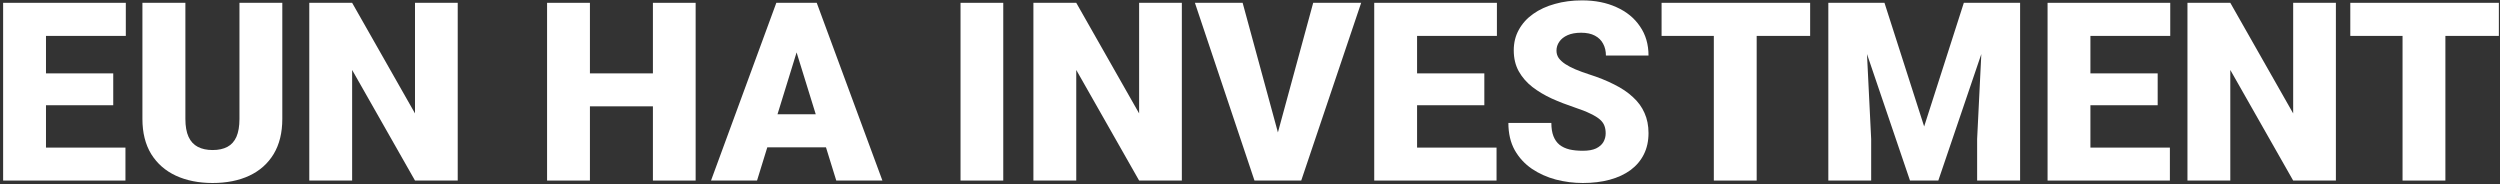
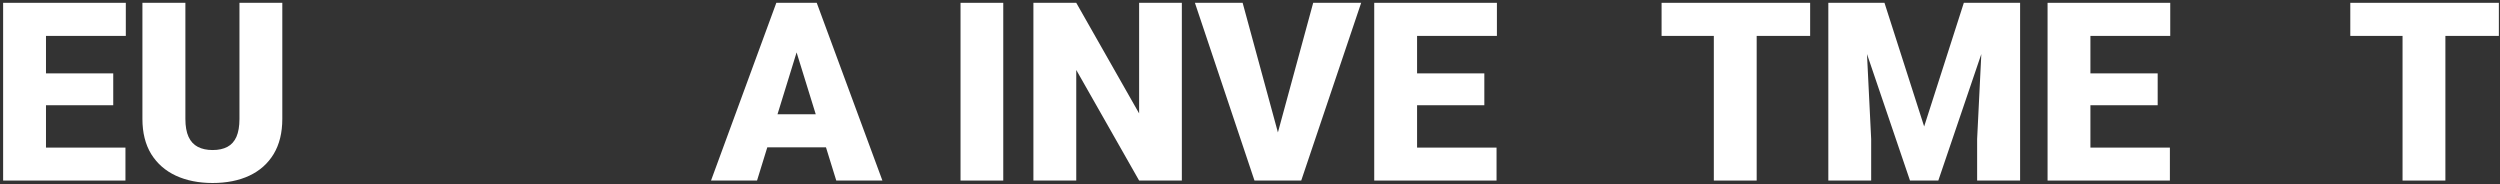
<svg xmlns="http://www.w3.org/2000/svg" width="720" height="53" viewBox="0 0 720 53" fill="none">
  <rect x="0" y="0" width="720" height="53" fill="#333333" stroke="none" />
  <path d="M36.129 42.508V52H8.848V42.508H36.129ZM13.242 0.812V52H0.902V0.812H13.242ZM32.613 21.133V30.309H8.848V21.133H32.613ZM36.234 0.812V10.34H8.848V0.812H36.234Z" fill="white" />
  <path d="M68.965 0.812H81.305V34.246C81.305 38.23 80.473 41.605 78.809 44.371C77.144 47.113 74.812 49.188 71.812 50.594C68.812 52 65.285 52.703 61.23 52.703C57.223 52.703 53.695 52 50.648 50.594C47.625 49.188 45.258 47.113 43.547 44.371C41.859 41.605 41.016 38.23 41.016 34.246V0.812H53.391V34.246C53.391 36.355 53.695 38.078 54.305 39.414C54.914 40.727 55.805 41.688 56.977 42.297C58.148 42.906 59.566 43.211 61.23 43.211C62.918 43.211 64.336 42.906 65.484 42.297C66.633 41.688 67.5 40.727 68.086 39.414C68.672 38.078 68.965 36.355 68.965 34.246V0.812Z" fill="white" />
-   <path d="M131.824 0.812V52H119.52L101.414 20.148V52H89.074V0.812H101.414L119.52 32.664V0.812H131.824Z" fill="white" />
-   <path d="M192.047 21.133V30.625H165.785V21.133H192.047ZM169.898 0.812V52H157.559V0.812H169.898ZM200.344 0.812V52H188.039V0.812H200.344Z" fill="white" />
  <path d="M230.508 11.57L218.027 52H204.773L223.582 0.812H231.984L230.508 11.57ZM240.844 52L228.328 11.57L226.711 0.812H235.219L254.133 52H240.844ZM240.352 32.91V42.438H214.09V32.91H240.352Z" fill="white" />
  <path d="M288.938 0.812V52H276.633V0.812H288.938Z" fill="white" />
  <path d="M340.371 0.812V52H328.066L309.961 20.148V52H297.621V0.812H309.961L328.066 32.664V0.812H340.371Z" fill="white" />
  <path d="M367.547 39.941L378.199 0.812H392.016L374.754 52H365.824L367.547 39.941ZM357.879 0.812L368.531 39.941L370.324 52H361.289L344.133 0.812H357.879Z" fill="white" />
  <path d="M431.004 42.508V52H403.723V42.508H431.004ZM408.117 0.812V52H395.777V0.812H408.117ZM427.488 21.133V30.309H403.723V21.133H427.488ZM431.109 0.812V10.34H403.723V0.812H431.109Z" fill="white" />
-   <path d="M462.434 38.395C462.434 37.598 462.316 36.883 462.082 36.25C461.848 35.594 461.414 34.984 460.781 34.422C460.148 33.859 459.234 33.297 458.039 32.734C456.867 32.148 455.32 31.539 453.398 30.906C451.148 30.156 448.98 29.312 446.895 28.375C444.809 27.414 442.945 26.301 441.305 25.035C439.664 23.746 438.363 22.246 437.402 20.535C436.441 18.801 435.961 16.785 435.961 14.488C435.961 12.285 436.453 10.305 437.438 8.547C438.422 6.766 439.793 5.254 441.551 4.012C443.332 2.746 445.418 1.785 447.809 1.129C450.199 0.449 452.812 0.109 455.648 0.109C459.398 0.109 462.703 0.766 465.562 2.078C468.445 3.367 470.695 5.207 472.312 7.598C473.953 9.965 474.773 12.766 474.773 16H462.504C462.504 14.711 462.234 13.574 461.695 12.59C461.18 11.605 460.395 10.832 459.34 10.27C458.285 9.707 456.961 9.426 455.367 9.426C453.82 9.426 452.52 9.66 451.465 10.129C450.41 10.598 449.613 11.23 449.074 12.027C448.535 12.801 448.266 13.656 448.266 14.594C448.266 15.367 448.477 16.07 448.898 16.703C449.344 17.312 449.965 17.887 450.762 18.426C451.582 18.965 452.566 19.48 453.715 19.973C454.887 20.465 456.199 20.945 457.652 21.414C460.371 22.281 462.785 23.254 464.895 24.332C467.027 25.387 468.82 26.594 470.273 27.953C471.75 29.289 472.863 30.812 473.613 32.523C474.387 34.234 474.773 36.168 474.773 38.324C474.773 40.621 474.328 42.66 473.438 44.441C472.547 46.223 471.27 47.734 469.605 48.977C467.941 50.195 465.949 51.121 463.629 51.754C461.309 52.387 458.719 52.703 455.859 52.703C453.234 52.703 450.645 52.375 448.09 51.719C445.559 51.039 443.262 50.008 441.199 48.625C439.137 47.219 437.484 45.426 436.242 43.246C435.023 41.043 434.414 38.43 434.414 35.406H446.789C446.789 36.906 446.988 38.172 447.387 39.203C447.785 40.234 448.371 41.066 449.145 41.699C449.918 42.309 450.867 42.754 451.992 43.035C453.117 43.293 454.406 43.422 455.859 43.422C457.43 43.422 458.695 43.199 459.656 42.754C460.617 42.285 461.32 41.676 461.766 40.926C462.211 40.152 462.434 39.309 462.434 38.395Z" fill="white" />
  <path d="M505.922 0.812V52H493.582V0.812H505.922ZM521.32 0.812V10.34H478.535V0.812H521.32Z" fill="white" />
  <path d="M532.676 0.812H542.73L554.156 36.426L565.582 0.812H575.637L558.234 52H550.078L532.676 0.812ZM526.559 0.812H536.965L538.898 40.047V52H526.559V0.812ZM571.348 0.812H581.789V52H569.414V40.047L571.348 0.812Z" fill="white" />
  <path d="M624.926 42.508V52H597.645V42.508H624.926ZM602.039 0.812V52H589.699V0.812H602.039ZM621.41 21.133V30.309H597.645V21.133H621.41ZM625.031 0.812V10.34H597.645V0.812H625.031Z" fill="white" />
-   <path d="M672.738 0.812V52H660.434L642.328 20.148V52H629.988V0.812H642.328L660.434 32.664V0.812H672.738Z" fill="white" />
  <path d="M704.273 0.812V52H691.934V0.812H704.273ZM719.672 0.812V10.34H676.887V0.812H719.672Z" fill="white" />
</svg>